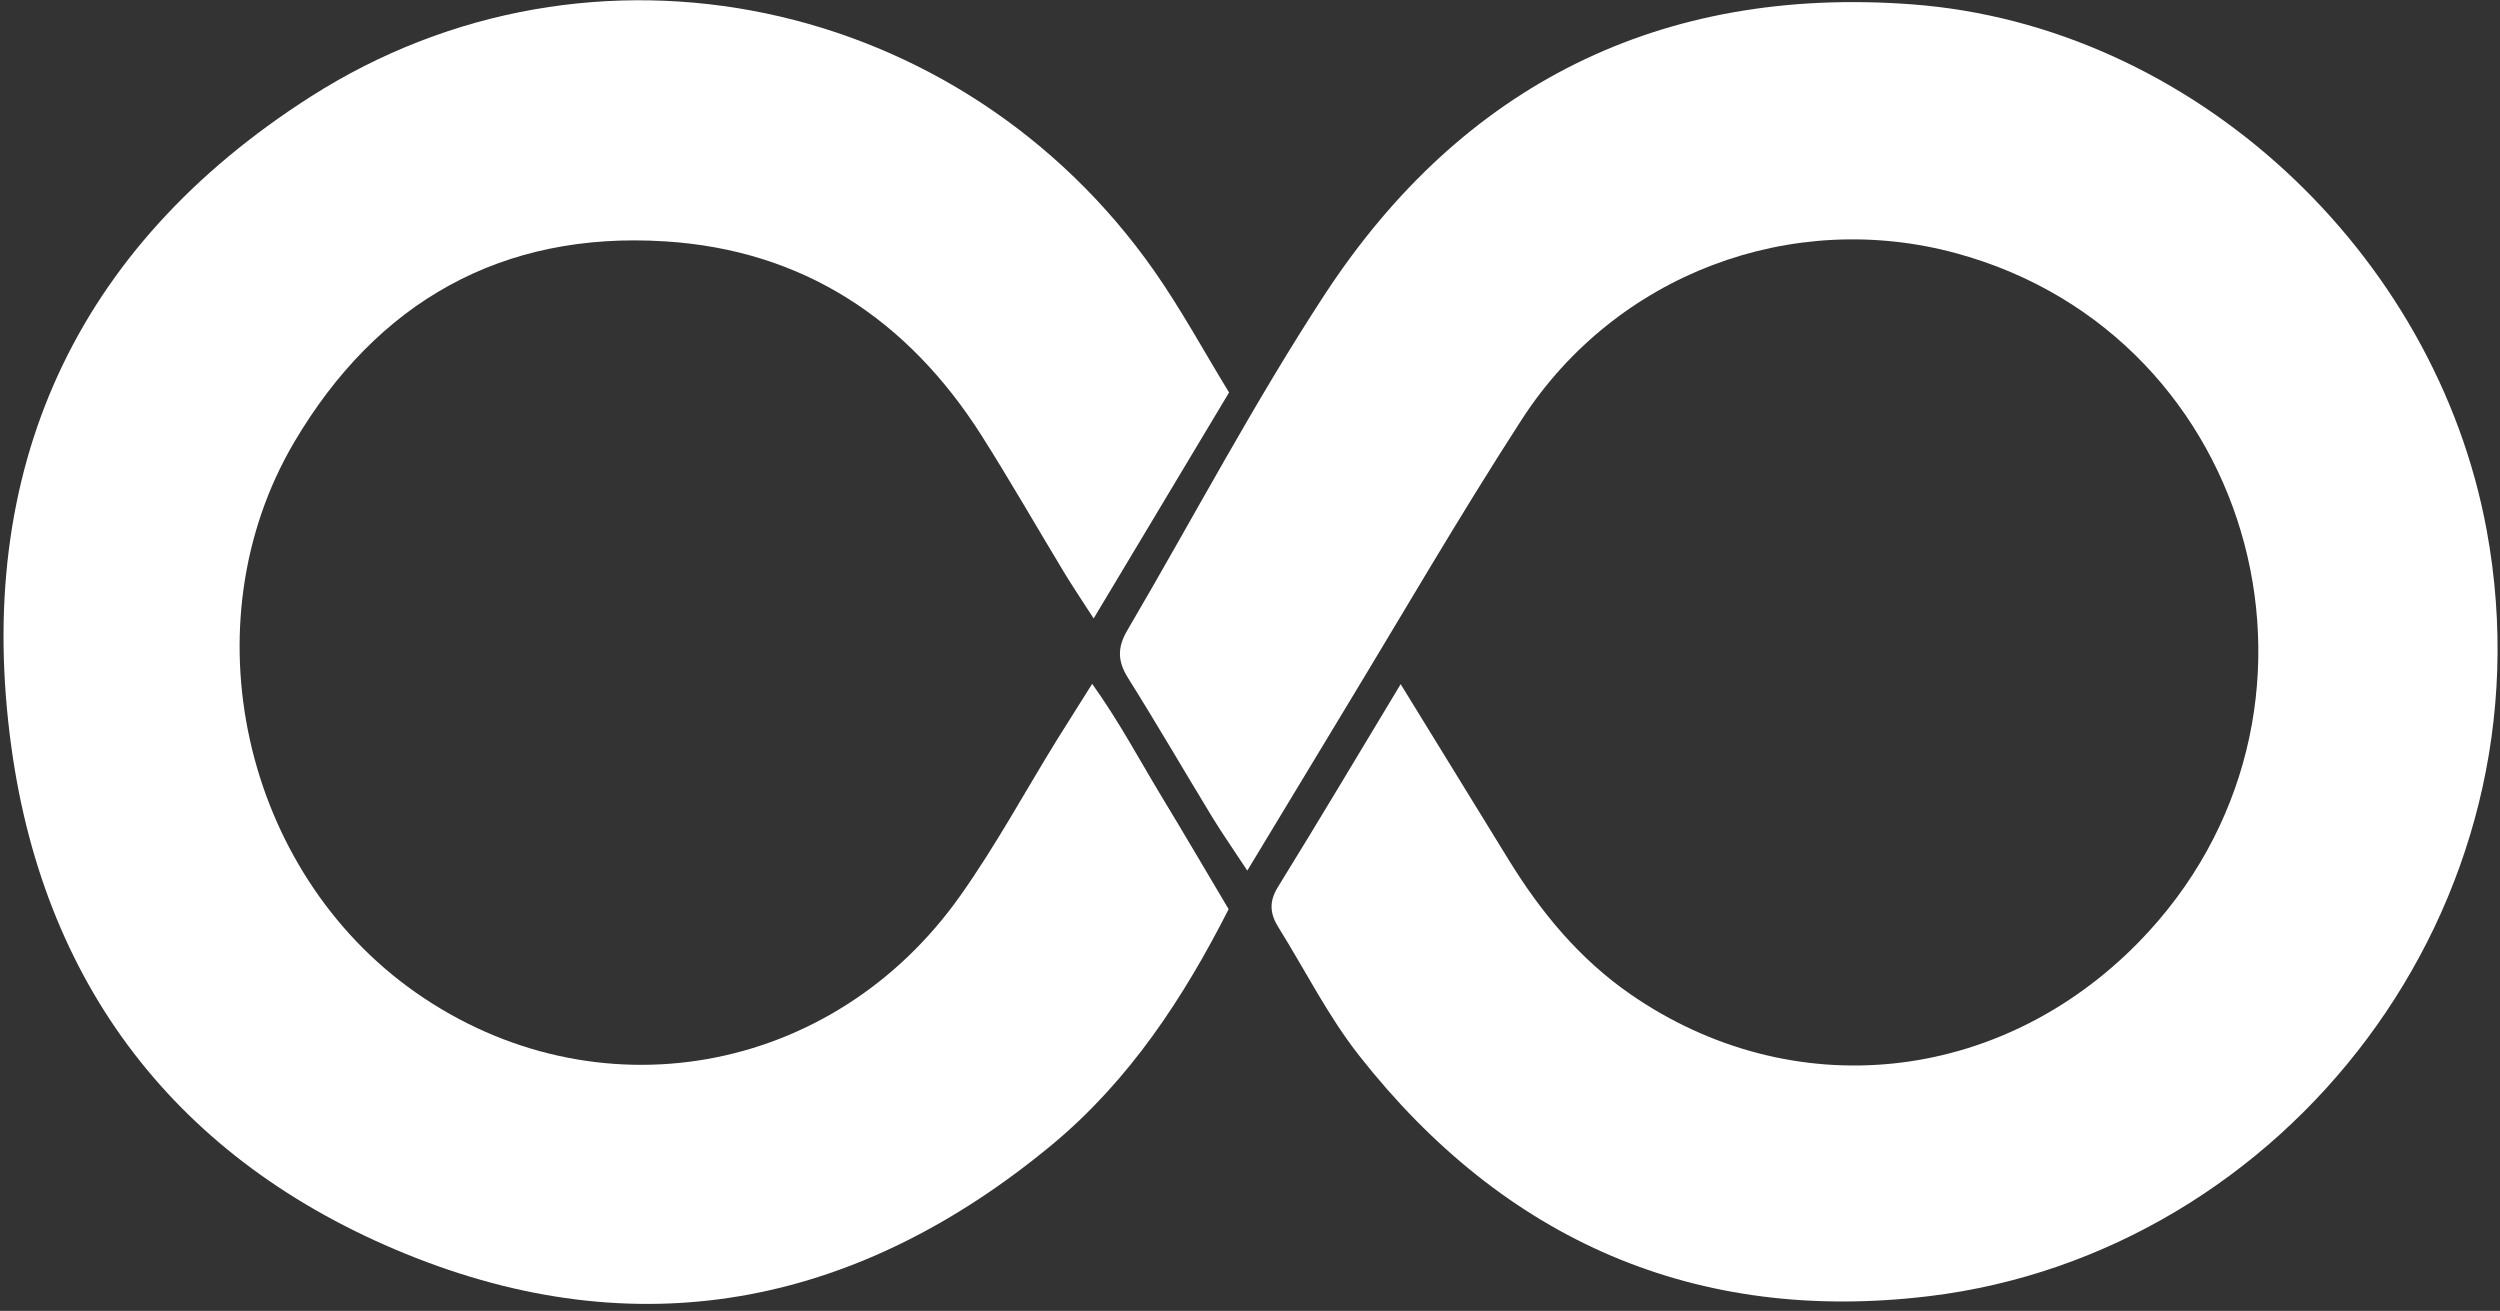
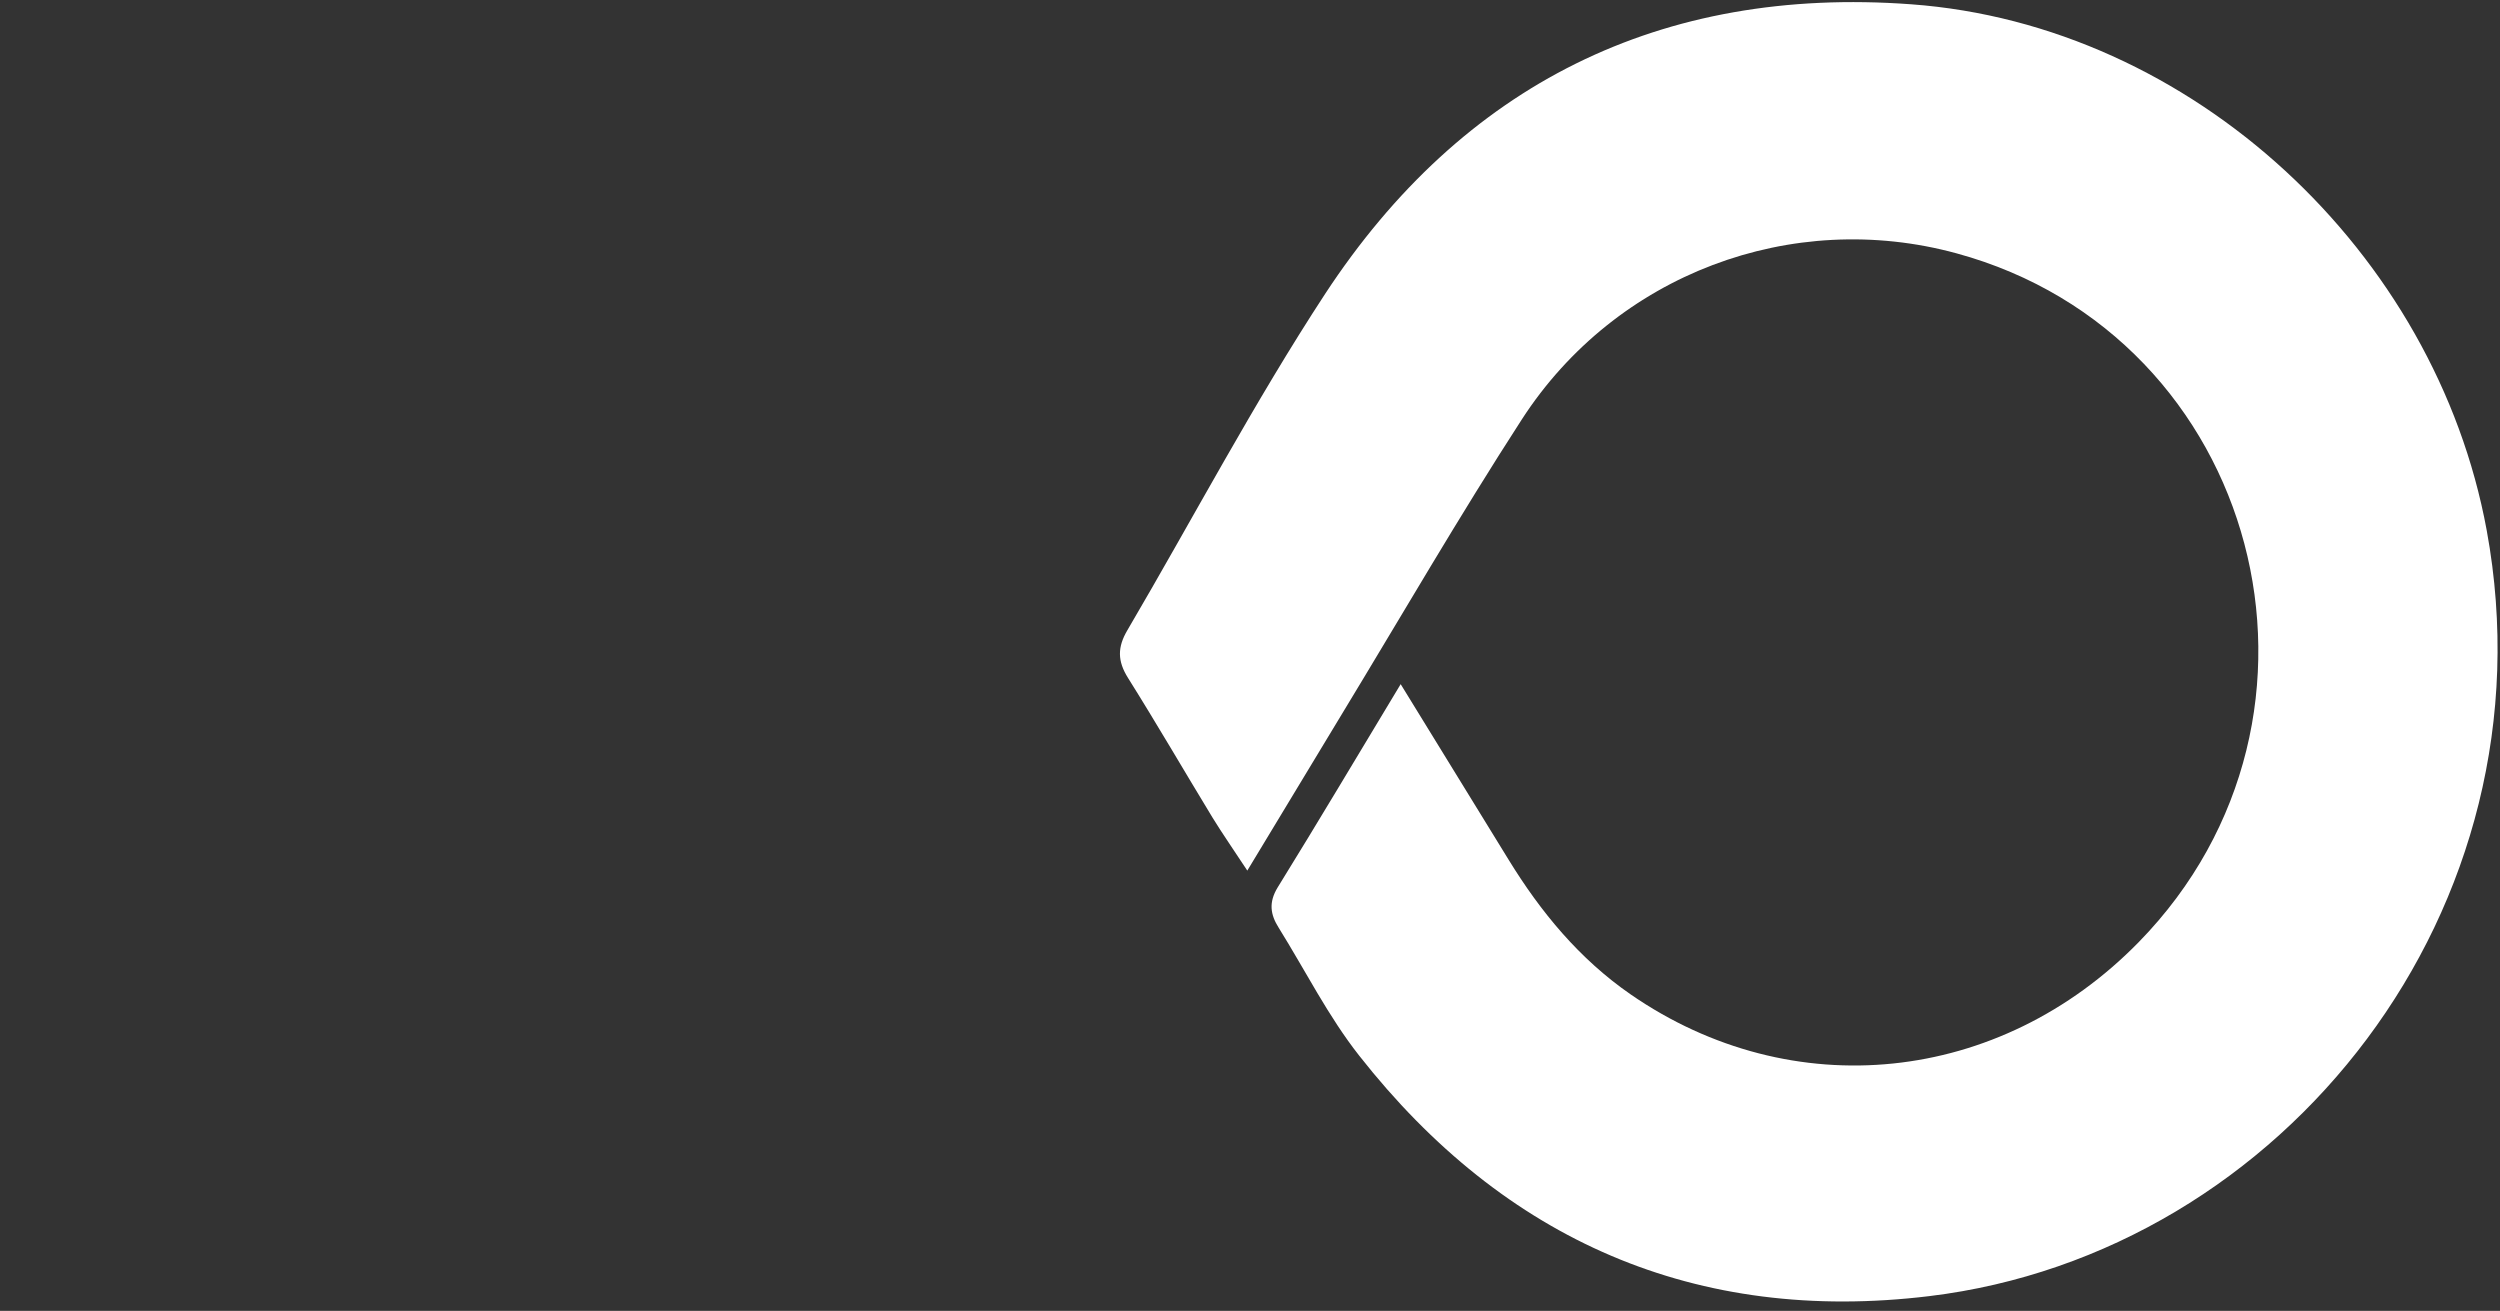
<svg xmlns="http://www.w3.org/2000/svg" width="267px" height="140px" viewBox="0 0 267 140" version="1.1">
  <rect x="0" y="0" width="267" height="140" fill="#333333" stroke="none" />
  <title>Group-149</title>
  <g id="Page-1" stroke="none" stroke-width="1" fill="none" fill-rule="evenodd">
    <g id="Group-149" transform="translate(0.377, 0.028)" fill="#FFFFFF" fill-rule="nonzero">
      <path d="M149.222,73.051 C153.319,79.722 157.035,85.744 160.728,91.766 C164.176,97.385 168.295,102.377 173.757,106.16 C191.017,118.092 213.157,115.809 228.044,100.586 C251.684,76.386 240.961,35.845 208.568,27.025 C190.995,22.234 172.213,29.241 162.161,44.755 C155.468,55.097 149.289,65.775 142.887,76.319 C139.663,81.647 136.439,86.975 132.835,92.952 C131.38,90.736 130.193,89.035 129.119,87.289 C126.097,82.319 123.187,77.304 120.097,72.379 C118.956,70.566 118.956,69.089 120.03,67.275 C127.059,55.299 133.551,42.964 141.14,31.368 C155.826,8.981 177.026,-1.54 203.733,0.43 C233.73,2.623 259.743,26.89 265.205,56.619 C272.615,96.982 243.535,133.807 205.68,138.397 C180.787,141.419 160.303,132.464 144.789,112.72 C141.476,108.511 139.036,103.631 136.193,99.064 C135.298,97.653 135.096,96.355 136.081,94.743 C140.402,87.759 144.588,80.707 149.222,73.029" id="Path" />
-       <path d="M130.887,41.889 C126.051,49.948 121.417,57.694 116.425,66.022 C115.127,64.007 114.142,62.552 113.224,61.03 C110.291,56.172 107.47,51.247 104.448,46.478 C96.568,34.076 85.353,26.666 70.645,25.749 C53.206,24.652 39.886,32.218 31.044,47.195 C19.604,66.626 25.559,93.02 44.005,105.959 C63.168,119.391 88.554,114.958 102.21,95.594 C105.971,90.288 109.082,84.535 112.507,78.983 C113.627,77.192 114.768,75.402 116.268,73.006 C119.179,77.081 121.328,81.155 123.701,85.072 C126.051,88.945 128.335,92.863 130.842,97.072 C126.051,106.496 120.275,115.339 111.97,122.234 C91.643,139.068 68.765,143.993 44.05,134.322 C19.447,124.674 4.471,106.093 0.844,79.812 C-3.252,50.217 7.583,26.398 32.79,10.302 C62.899,-8.928 102.344,-0.399 122.895,28.905 C125.805,33.069 128.245,37.569 130.887,41.889 Z" id="Path" />
    </g>
  </g>
</svg>